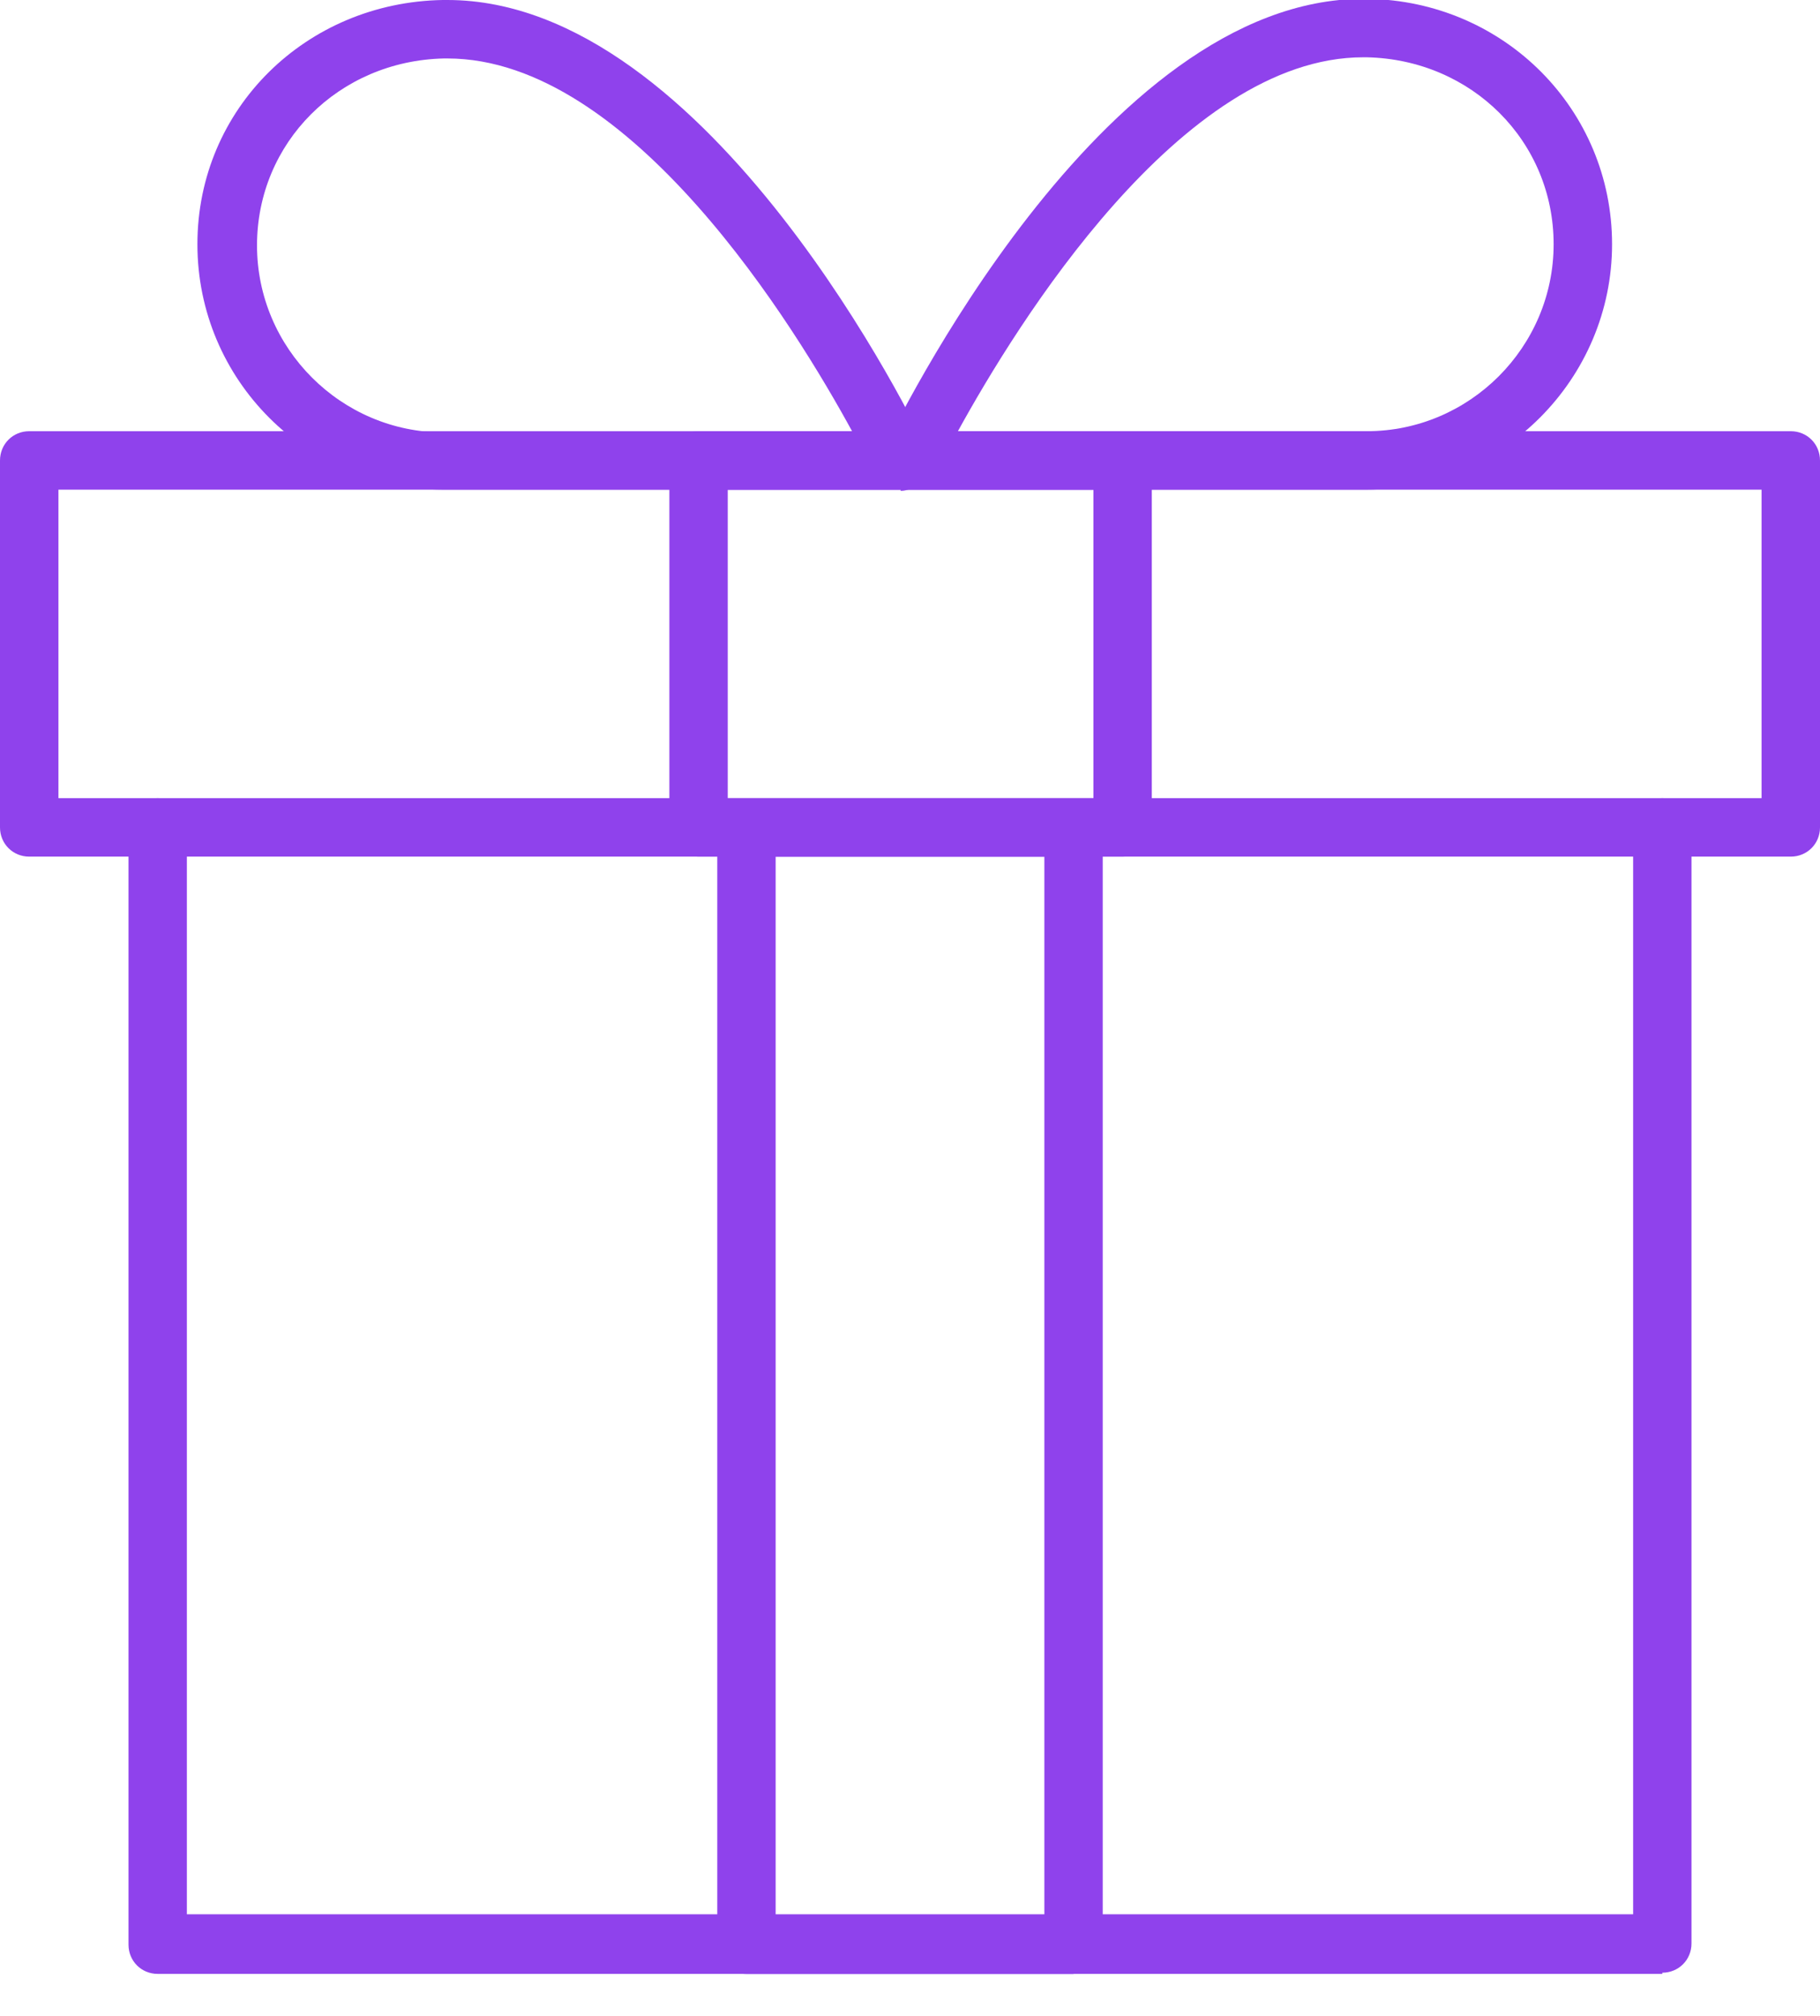
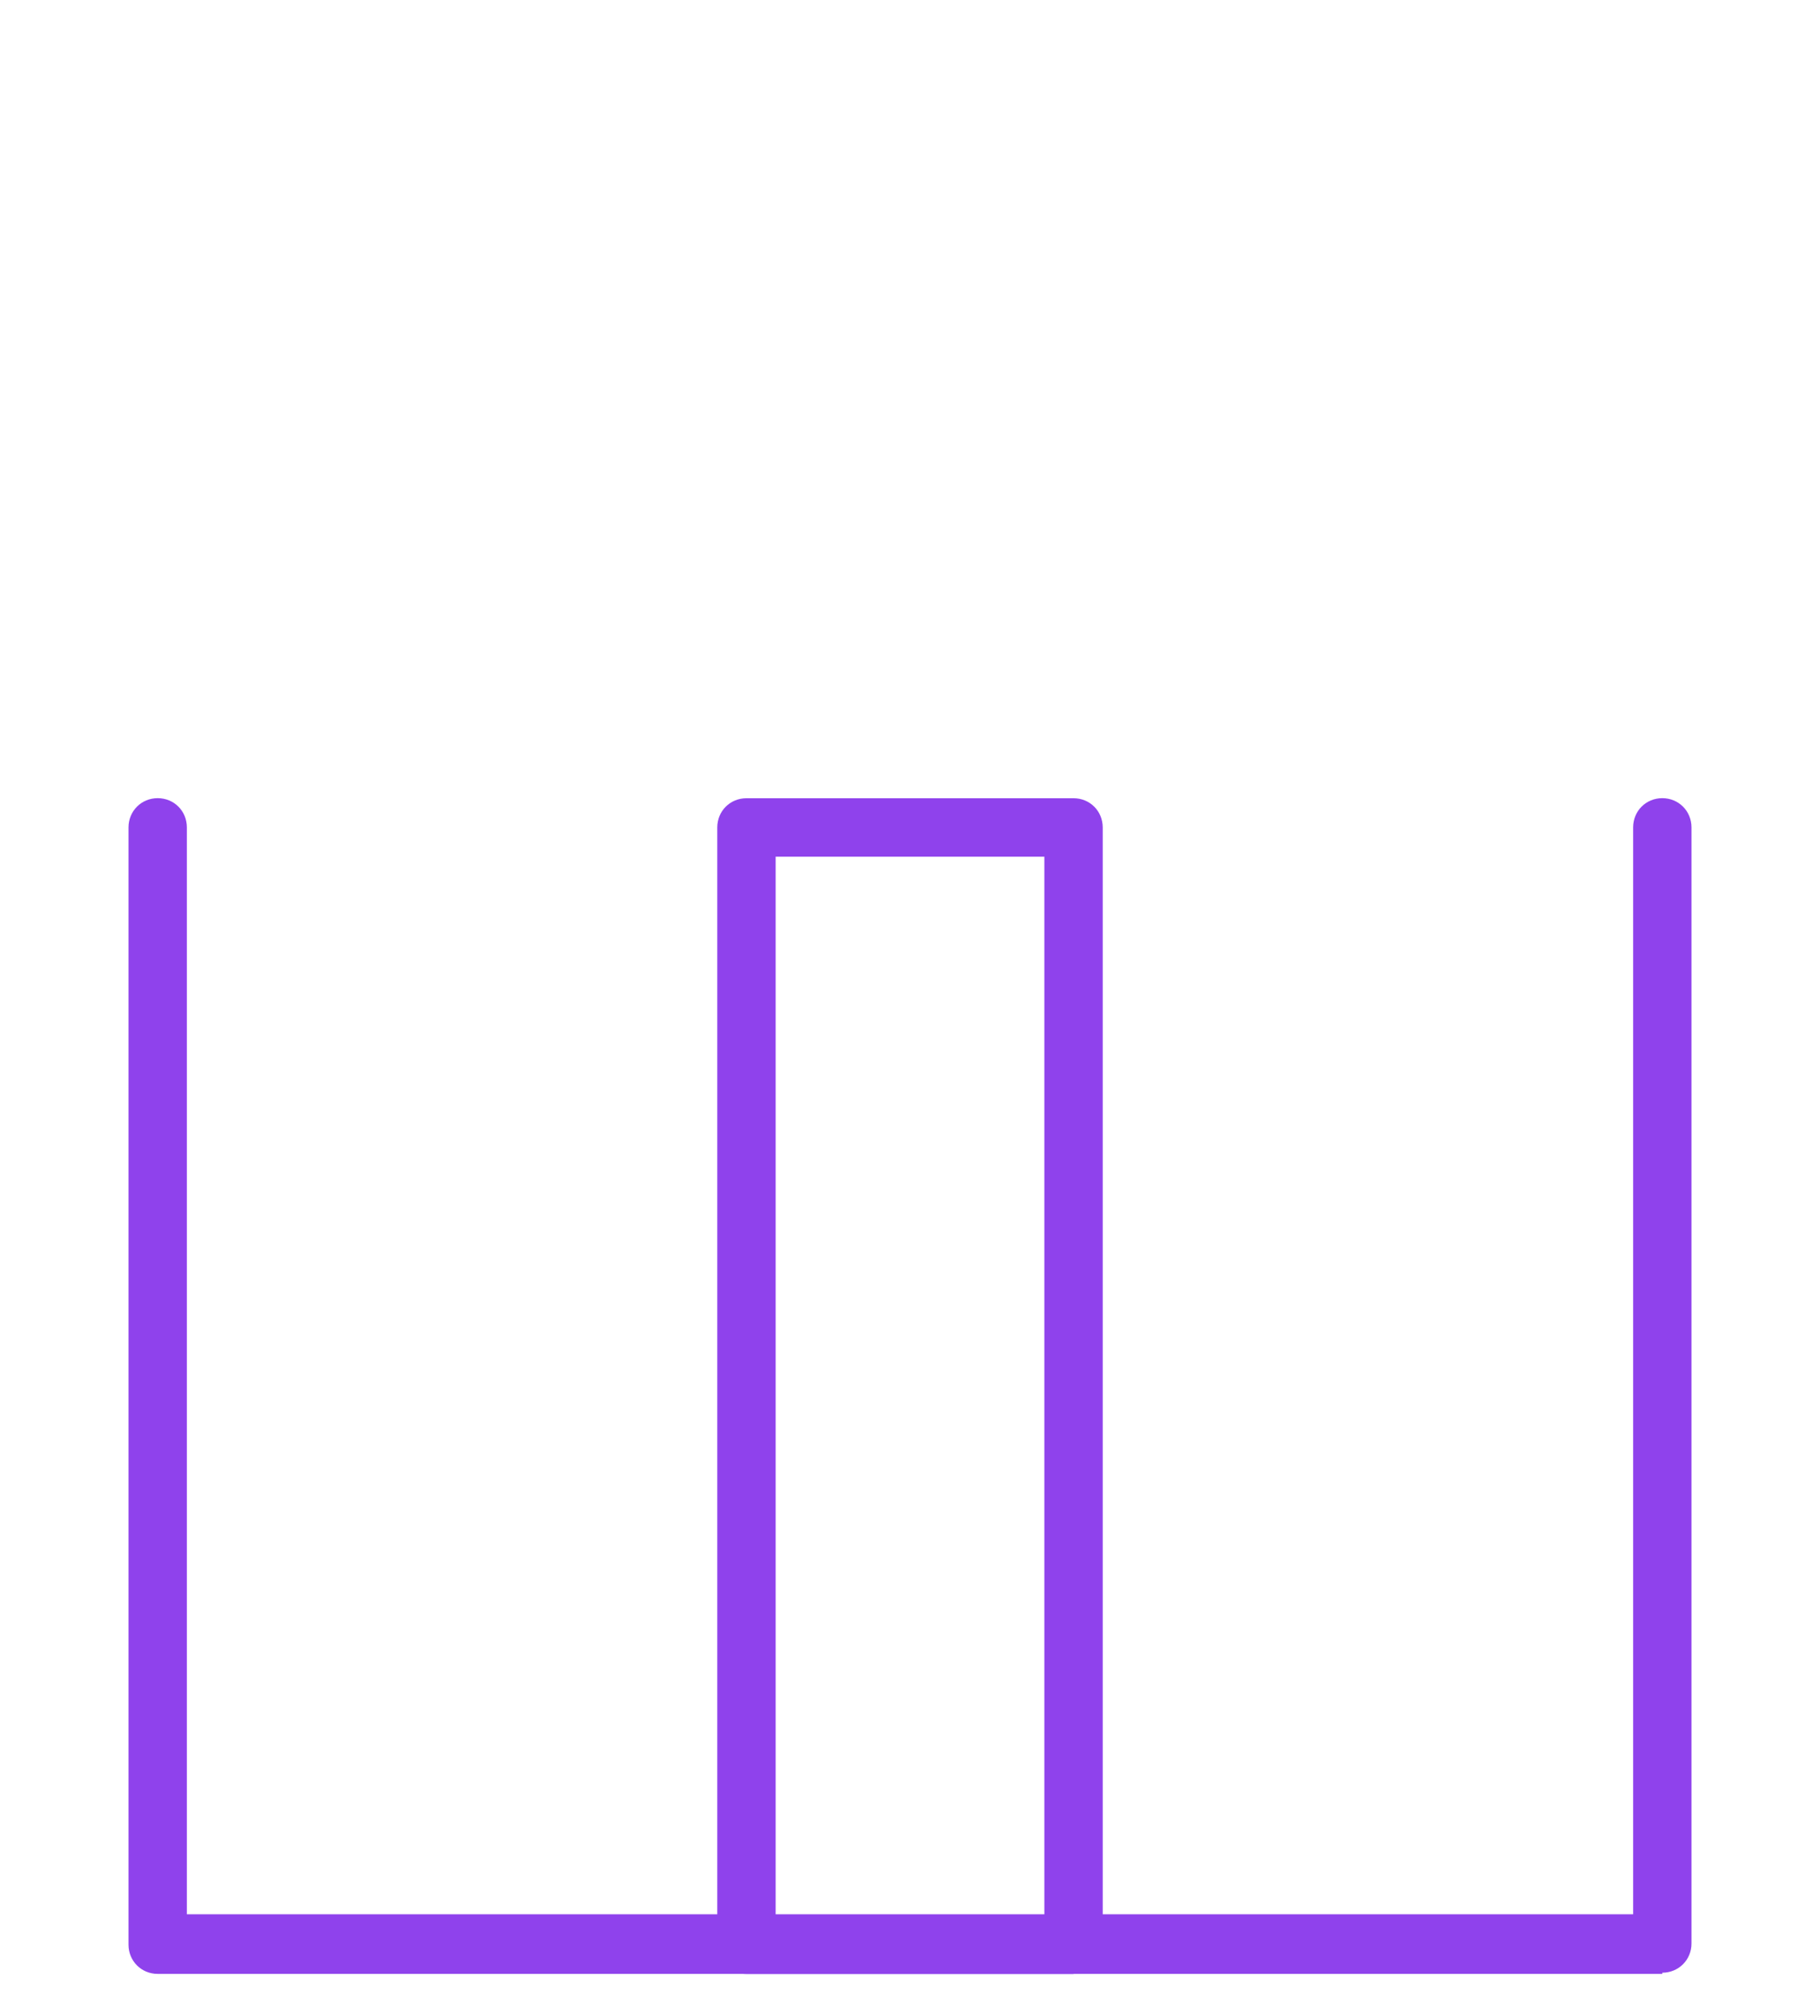
<svg xmlns="http://www.w3.org/2000/svg" width="28" height="31" viewBox="0 0 28 31" fill="none">
  <g clip-path="url(#clip0_303_2450)">
-     <path d="M27.551 13.173H0.449C0.198 13.173 0 12.975 0 12.724V7.081C0 6.829 0.198 6.631 0.449 6.631H27.551C27.802 6.631 28 6.829 28 7.081V12.724C28 12.975 27.802 13.173 27.551 13.173ZM0.899 12.274H27.101V7.53H0.899V12.274Z" fill="#8F42EC" />
    <path d="M25.574 30.354H2.426C2.175 30.354 1.977 30.156 1.977 29.905V12.724C1.977 12.472 2.175 12.274 2.426 12.274C2.678 12.274 2.875 12.472 2.875 12.724V29.437H25.125V12.724C25.125 12.472 25.322 12.274 25.574 12.274C25.825 12.274 26.023 12.472 26.023 12.724V29.887C26.023 30.138 25.825 30.336 25.574 30.336V30.354Z" fill="#8F42EC" />
-     <path d="M17.271 13.173H10.747C10.495 13.173 10.298 12.975 10.298 12.724V7.081C10.298 6.829 10.495 6.631 10.747 6.631H17.271C17.522 6.631 17.72 6.829 17.72 7.081V12.724C17.72 12.975 17.522 13.173 17.271 13.173ZM11.196 12.274H16.822V7.53H11.196V12.274Z" fill="#8F42EC" />
    <path d="M16.516 30.355H11.484C11.232 30.355 11.035 30.157 11.035 29.905V12.724C11.035 12.473 11.232 12.275 11.484 12.275H16.516C16.768 12.275 16.965 12.473 16.965 12.724V29.887C16.965 30.139 16.768 30.337 16.516 30.337V30.355ZM11.933 29.456H16.067V13.174H11.933V29.438V29.456Z" fill="#8F42EC" />
-     <path d="M13.856 7.53H6.811C4.727 7.53 3.037 5.841 3.037 3.756C3.037 1.671 4.709 0.036 6.811 0C6.811 0 6.865 0 6.883 0C10.927 0 14.126 6.614 14.252 6.901C14.323 7.045 14.306 7.207 14.234 7.332C14.144 7.458 14 7.548 13.856 7.548V7.53ZM6.829 0.899C5.212 0.935 3.954 2.193 3.954 3.774C3.954 5.356 5.248 6.65 6.829 6.65H13.119C12.239 5.032 9.705 0.899 6.883 0.899C6.865 0.899 6.847 0.899 6.829 0.899Z" fill="#8F42EC" />
-     <path d="M21.027 7.53H14C13.838 7.53 13.694 7.458 13.623 7.314C13.533 7.189 13.533 7.027 13.605 6.883C13.748 6.596 16.929 -0.018 20.973 -0.018C20.991 -0.018 21.027 -0.018 21.045 -0.018C23.148 0.018 24.801 1.689 24.801 3.756C24.801 5.823 23.112 7.53 21.027 7.53V7.53ZM14.737 6.631H21.027C22.608 6.631 23.902 5.338 23.902 3.756C23.902 2.174 22.644 0.916 21.027 0.881C21.009 0.881 20.991 0.881 20.973 0.881C18.169 0.881 15.636 4.996 14.737 6.631Z" fill="#8F42EC" />
  </g>
  <defs>
    <clipPath id="clip0_303_2450">
      <rect width="28" height="30.354" fill="white" />
    </clipPath>
  </defs>
</svg>